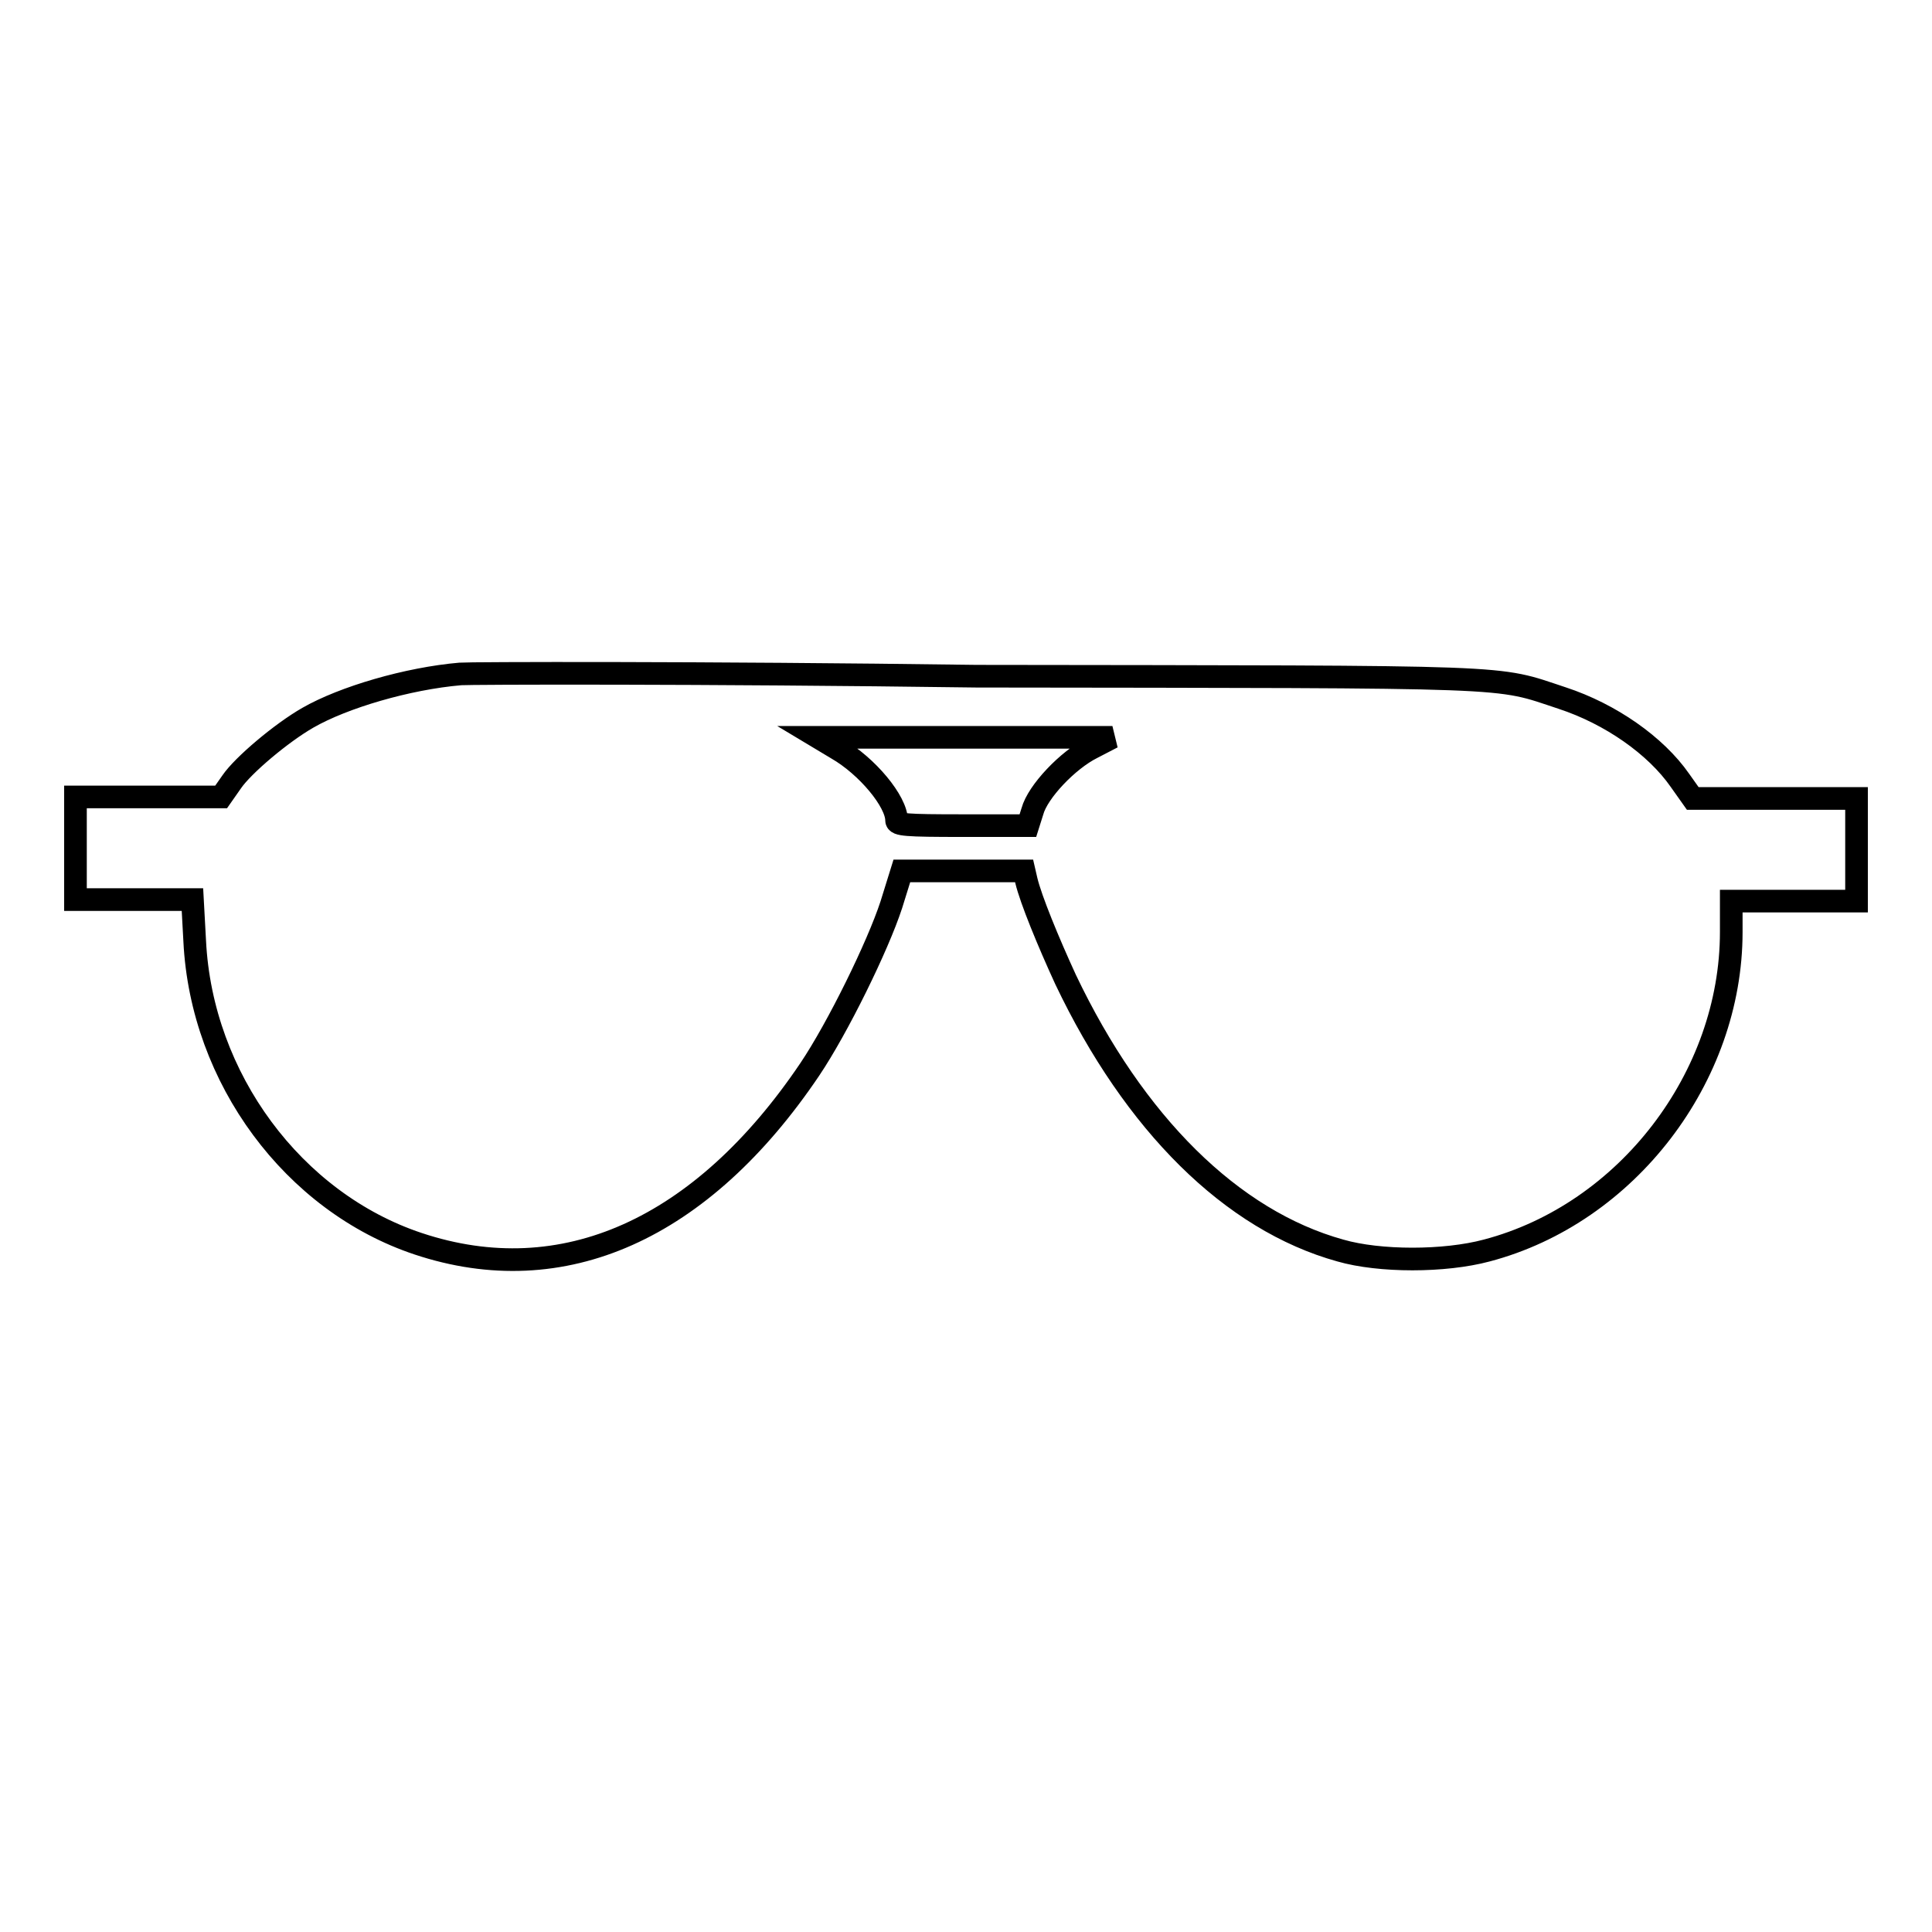
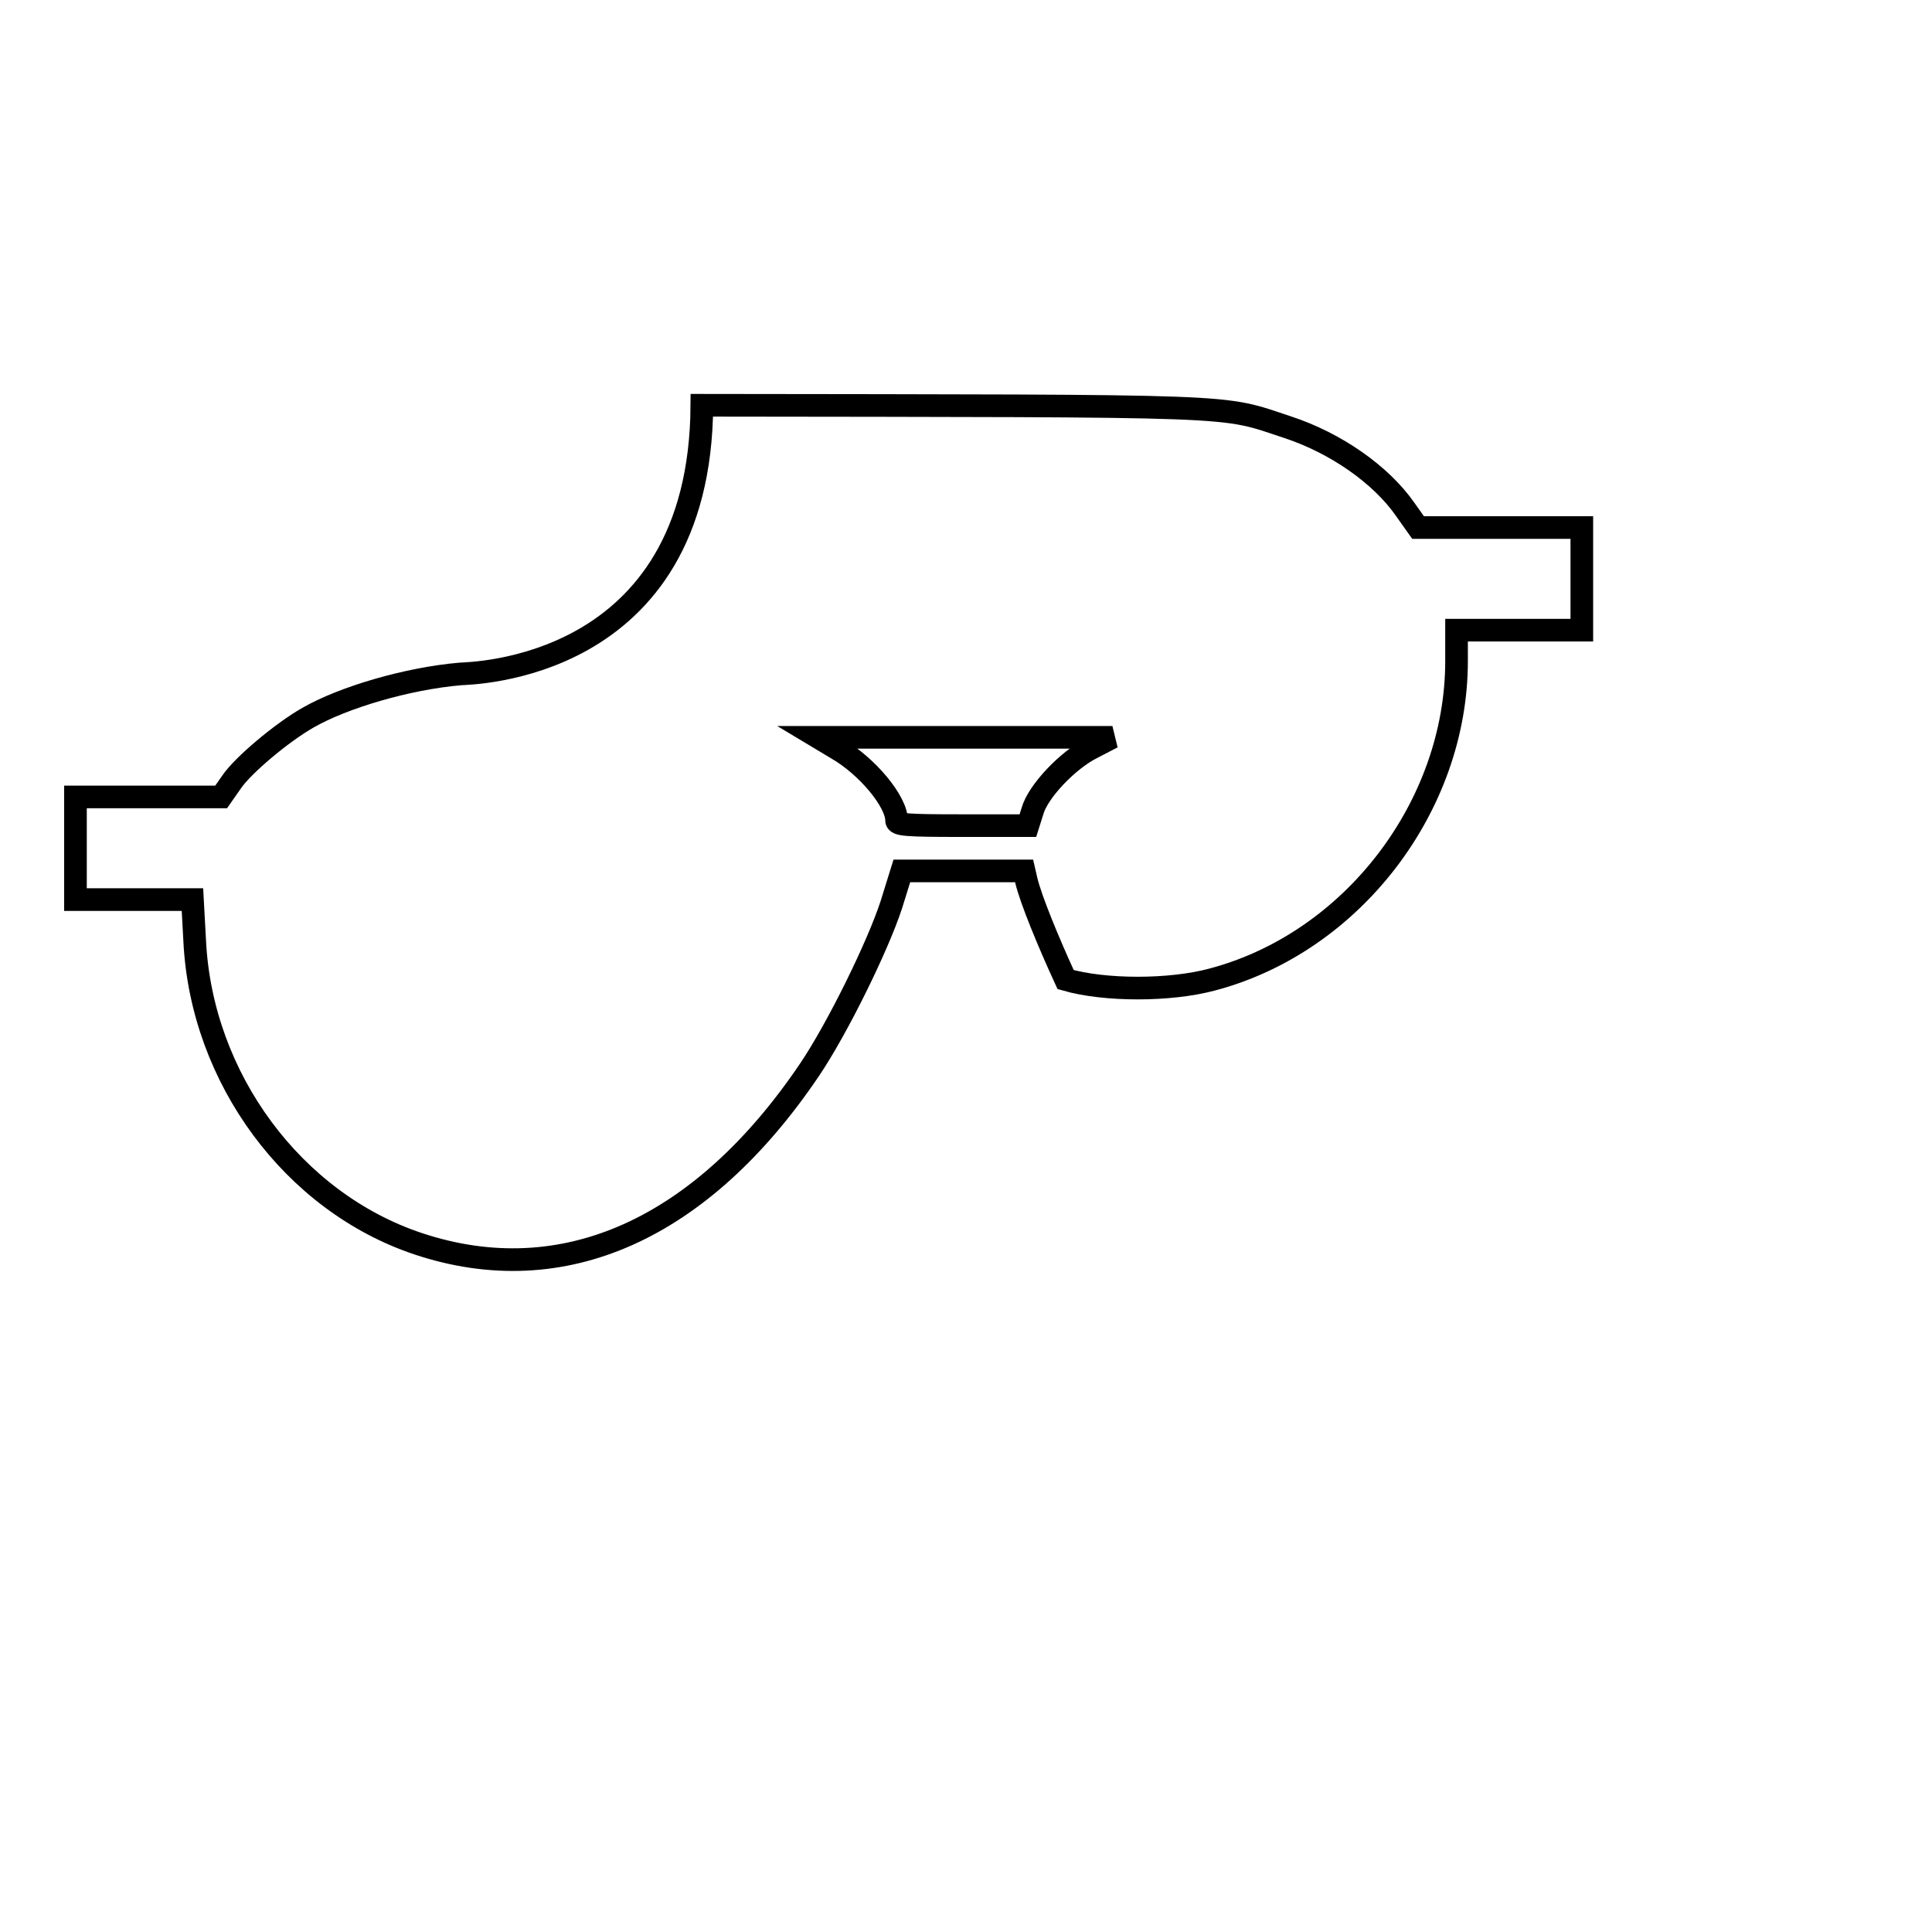
<svg xmlns="http://www.w3.org/2000/svg" version="1.1" x="0px" y="0px" viewBox="0 0 256 256" enable-background="new 0 0 256 256" xml:space="preserve">
  <g>
    <g>
      <g>
-         <path stroke-width="3" fill-opacity="0" stroke="#000000" d="M61,89.3c-7,0.6-15.5,3.1-20.2,5.8c-3.5,2-8.6,6.3-10.1,8.5l-1.4,2h-9.6H10v6.8v6.8h7.8h7.7l0.3,5.5c0.9,18.2,13.1,34.6,29.6,40.1c19.2,6.4,37.6-1.9,51.9-23.1c3.7-5.5,9-16.3,10.8-21.8l1.4-4.5h8.1h8.1l0.3,1.3c0.6,2.5,2.9,8.1,5.2,13.1c9.1,19.1,22,31.9,36.4,35.9c5.2,1.5,13.8,1.5,19.4,0c18.6-4.9,32.4-23,32.4-42.2v-4.1h8.3h8.3v-6.8v-6.8h-10.8l-10.9,0l-1.7-2.4c-3.2-4.6-9.2-8.8-15.6-10.9c-9.1-3-4.7-2.8-77.6-2.9C92.8,89.1,62,89.2,61,89.3z M144.7,99.1c-3.2,1.6-7.2,5.8-7.9,8.4l-0.6,1.9h-8.7c-7.5,0-8.7-0.1-8.7-0.7c0-2.5-3.9-7.2-7.9-9.5l-2.5-1.5h19.5l19.5,0L144.7,99.1z" />
+         <path stroke-width="3" fill-opacity="0" stroke="#000000" d="M61,89.3c-7,0.6-15.5,3.1-20.2,5.8c-3.5,2-8.6,6.3-10.1,8.5l-1.4,2h-9.6H10v6.8v6.8h7.8h7.7l0.3,5.5c0.9,18.2,13.1,34.6,29.6,40.1c19.2,6.4,37.6-1.9,51.9-23.1c3.7-5.5,9-16.3,10.8-21.8l1.4-4.5h8.1h8.1l0.3,1.3c0.6,2.5,2.9,8.1,5.2,13.1c5.2,1.5,13.8,1.5,19.4,0c18.6-4.9,32.4-23,32.4-42.2v-4.1h8.3h8.3v-6.8v-6.8h-10.8l-10.9,0l-1.7-2.4c-3.2-4.6-9.2-8.8-15.6-10.9c-9.1-3-4.7-2.8-77.6-2.9C92.8,89.1,62,89.2,61,89.3z M144.7,99.1c-3.2,1.6-7.2,5.8-7.9,8.4l-0.6,1.9h-8.7c-7.5,0-8.7-0.1-8.7-0.7c0-2.5-3.9-7.2-7.9-9.5l-2.5-1.5h19.5l19.5,0L144.7,99.1z" />
      </g>
    </g>
  </g>
</svg>